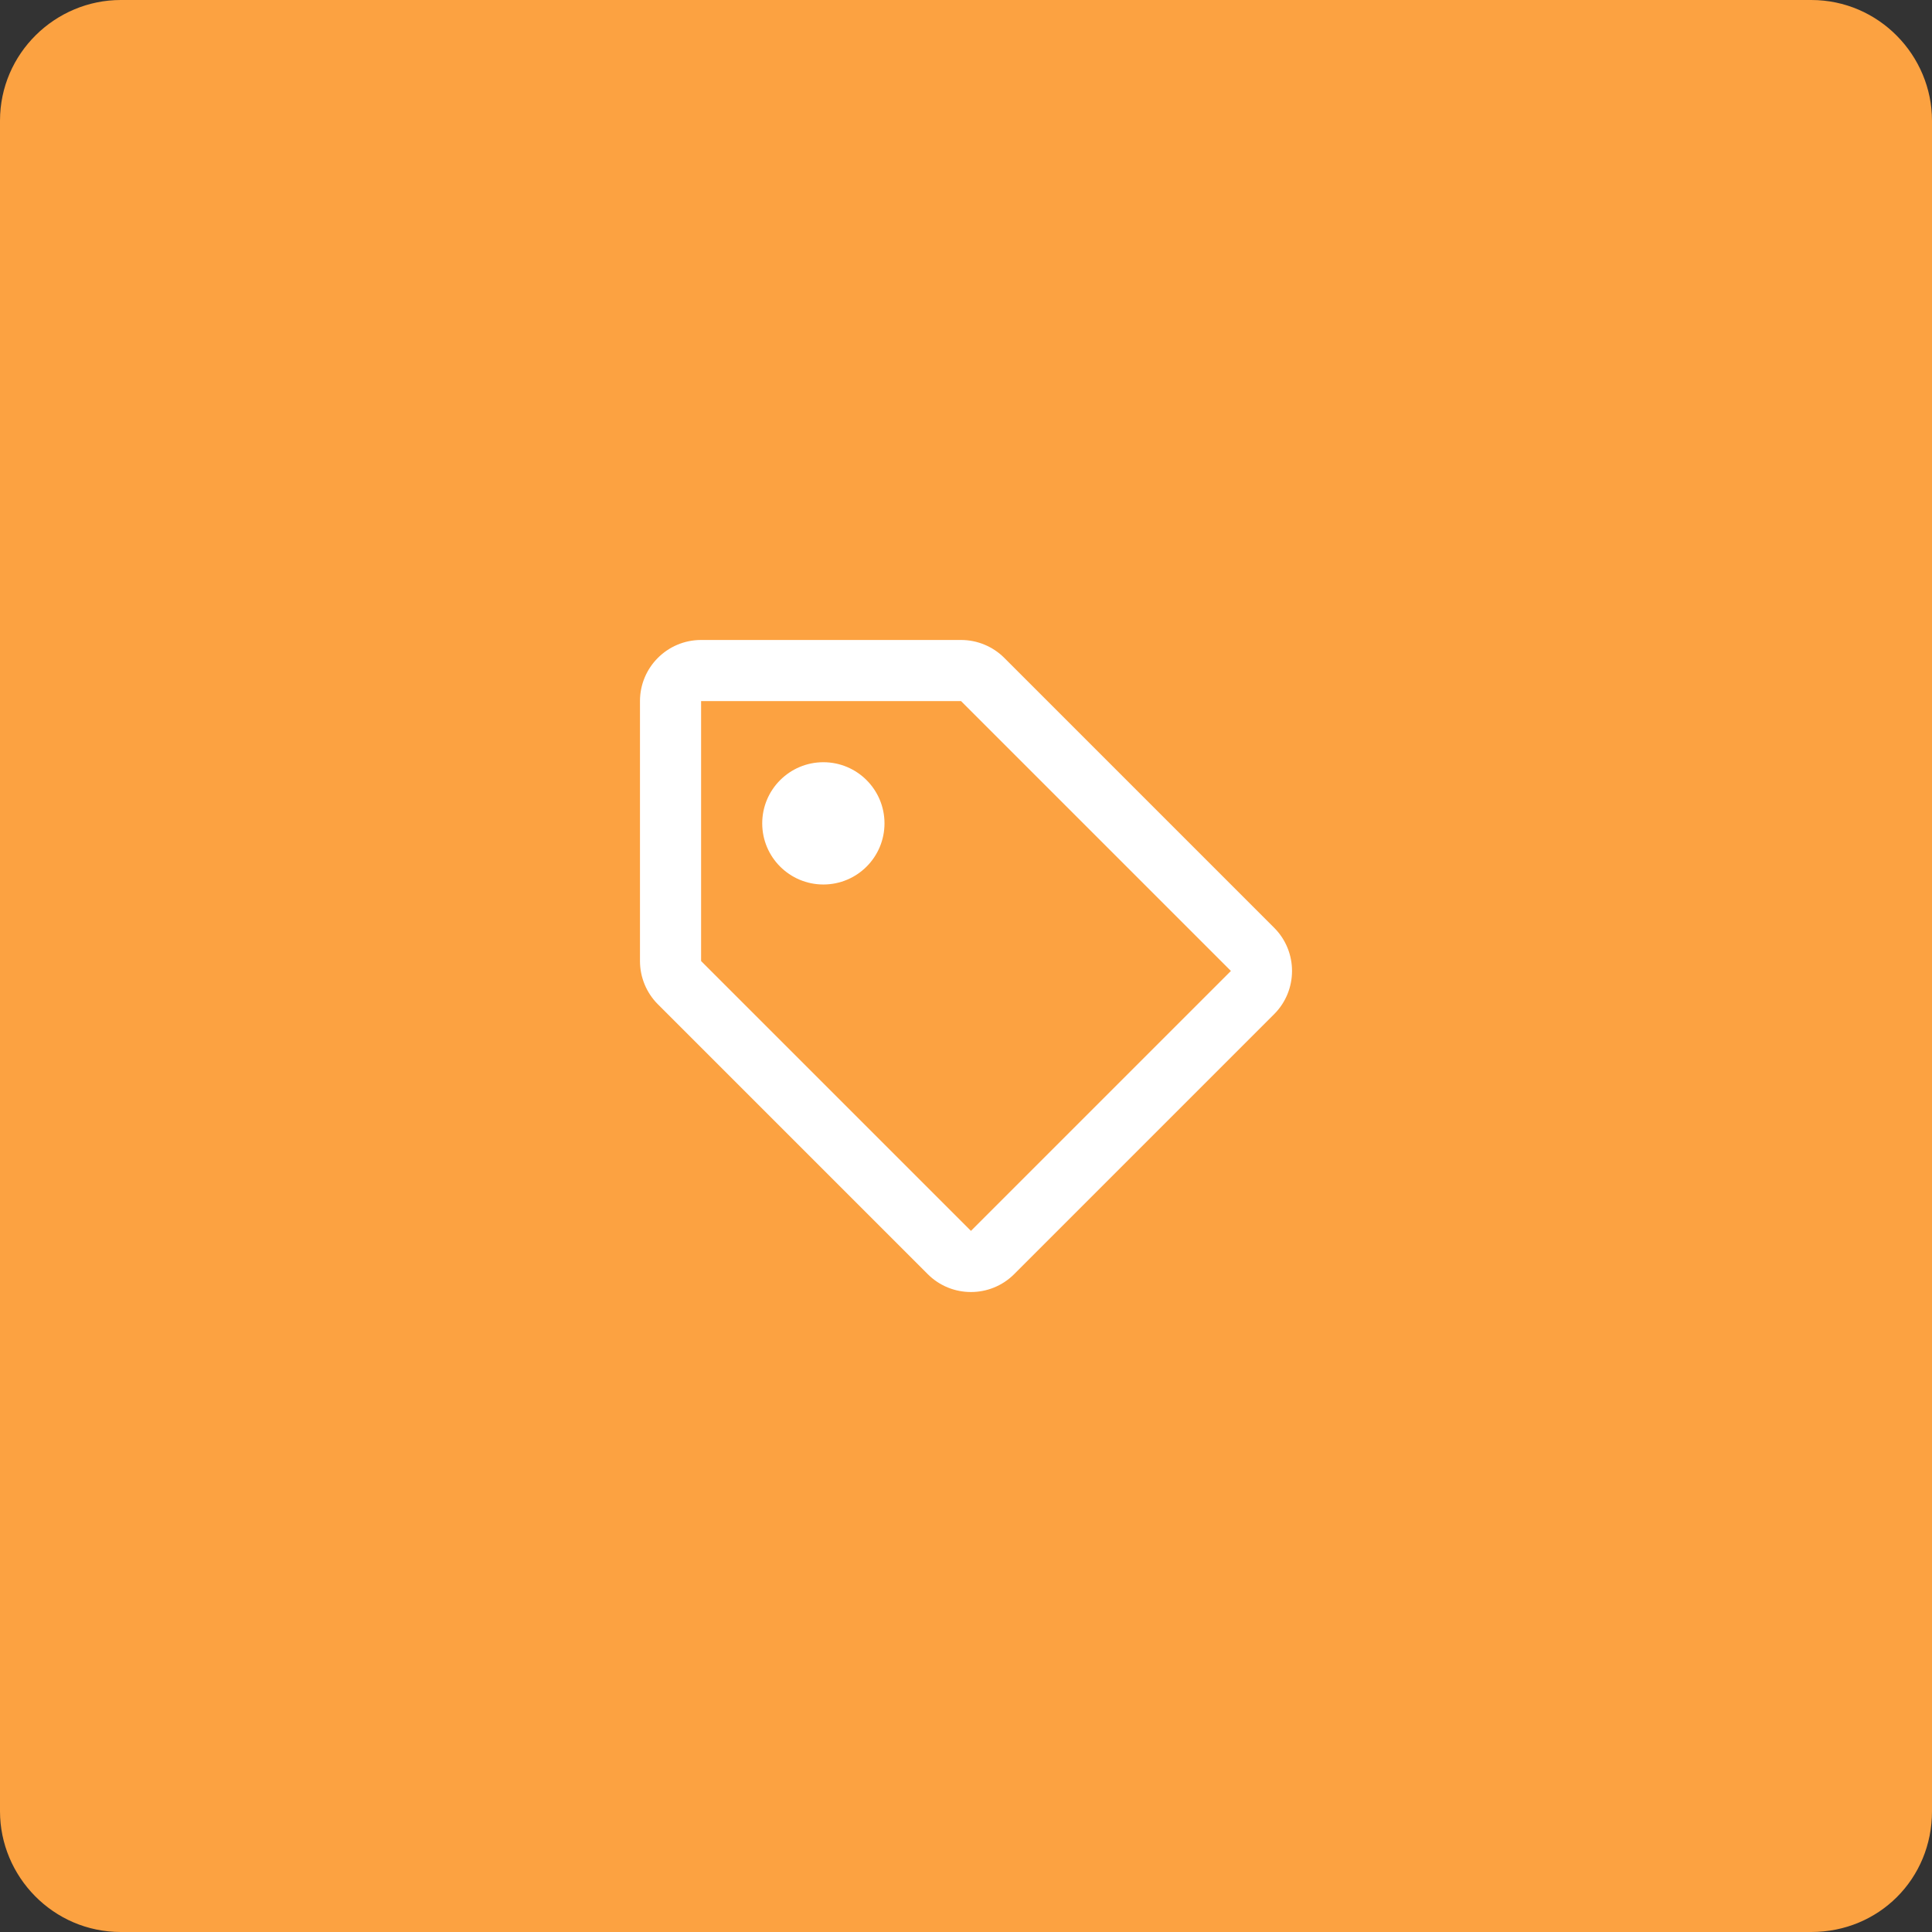
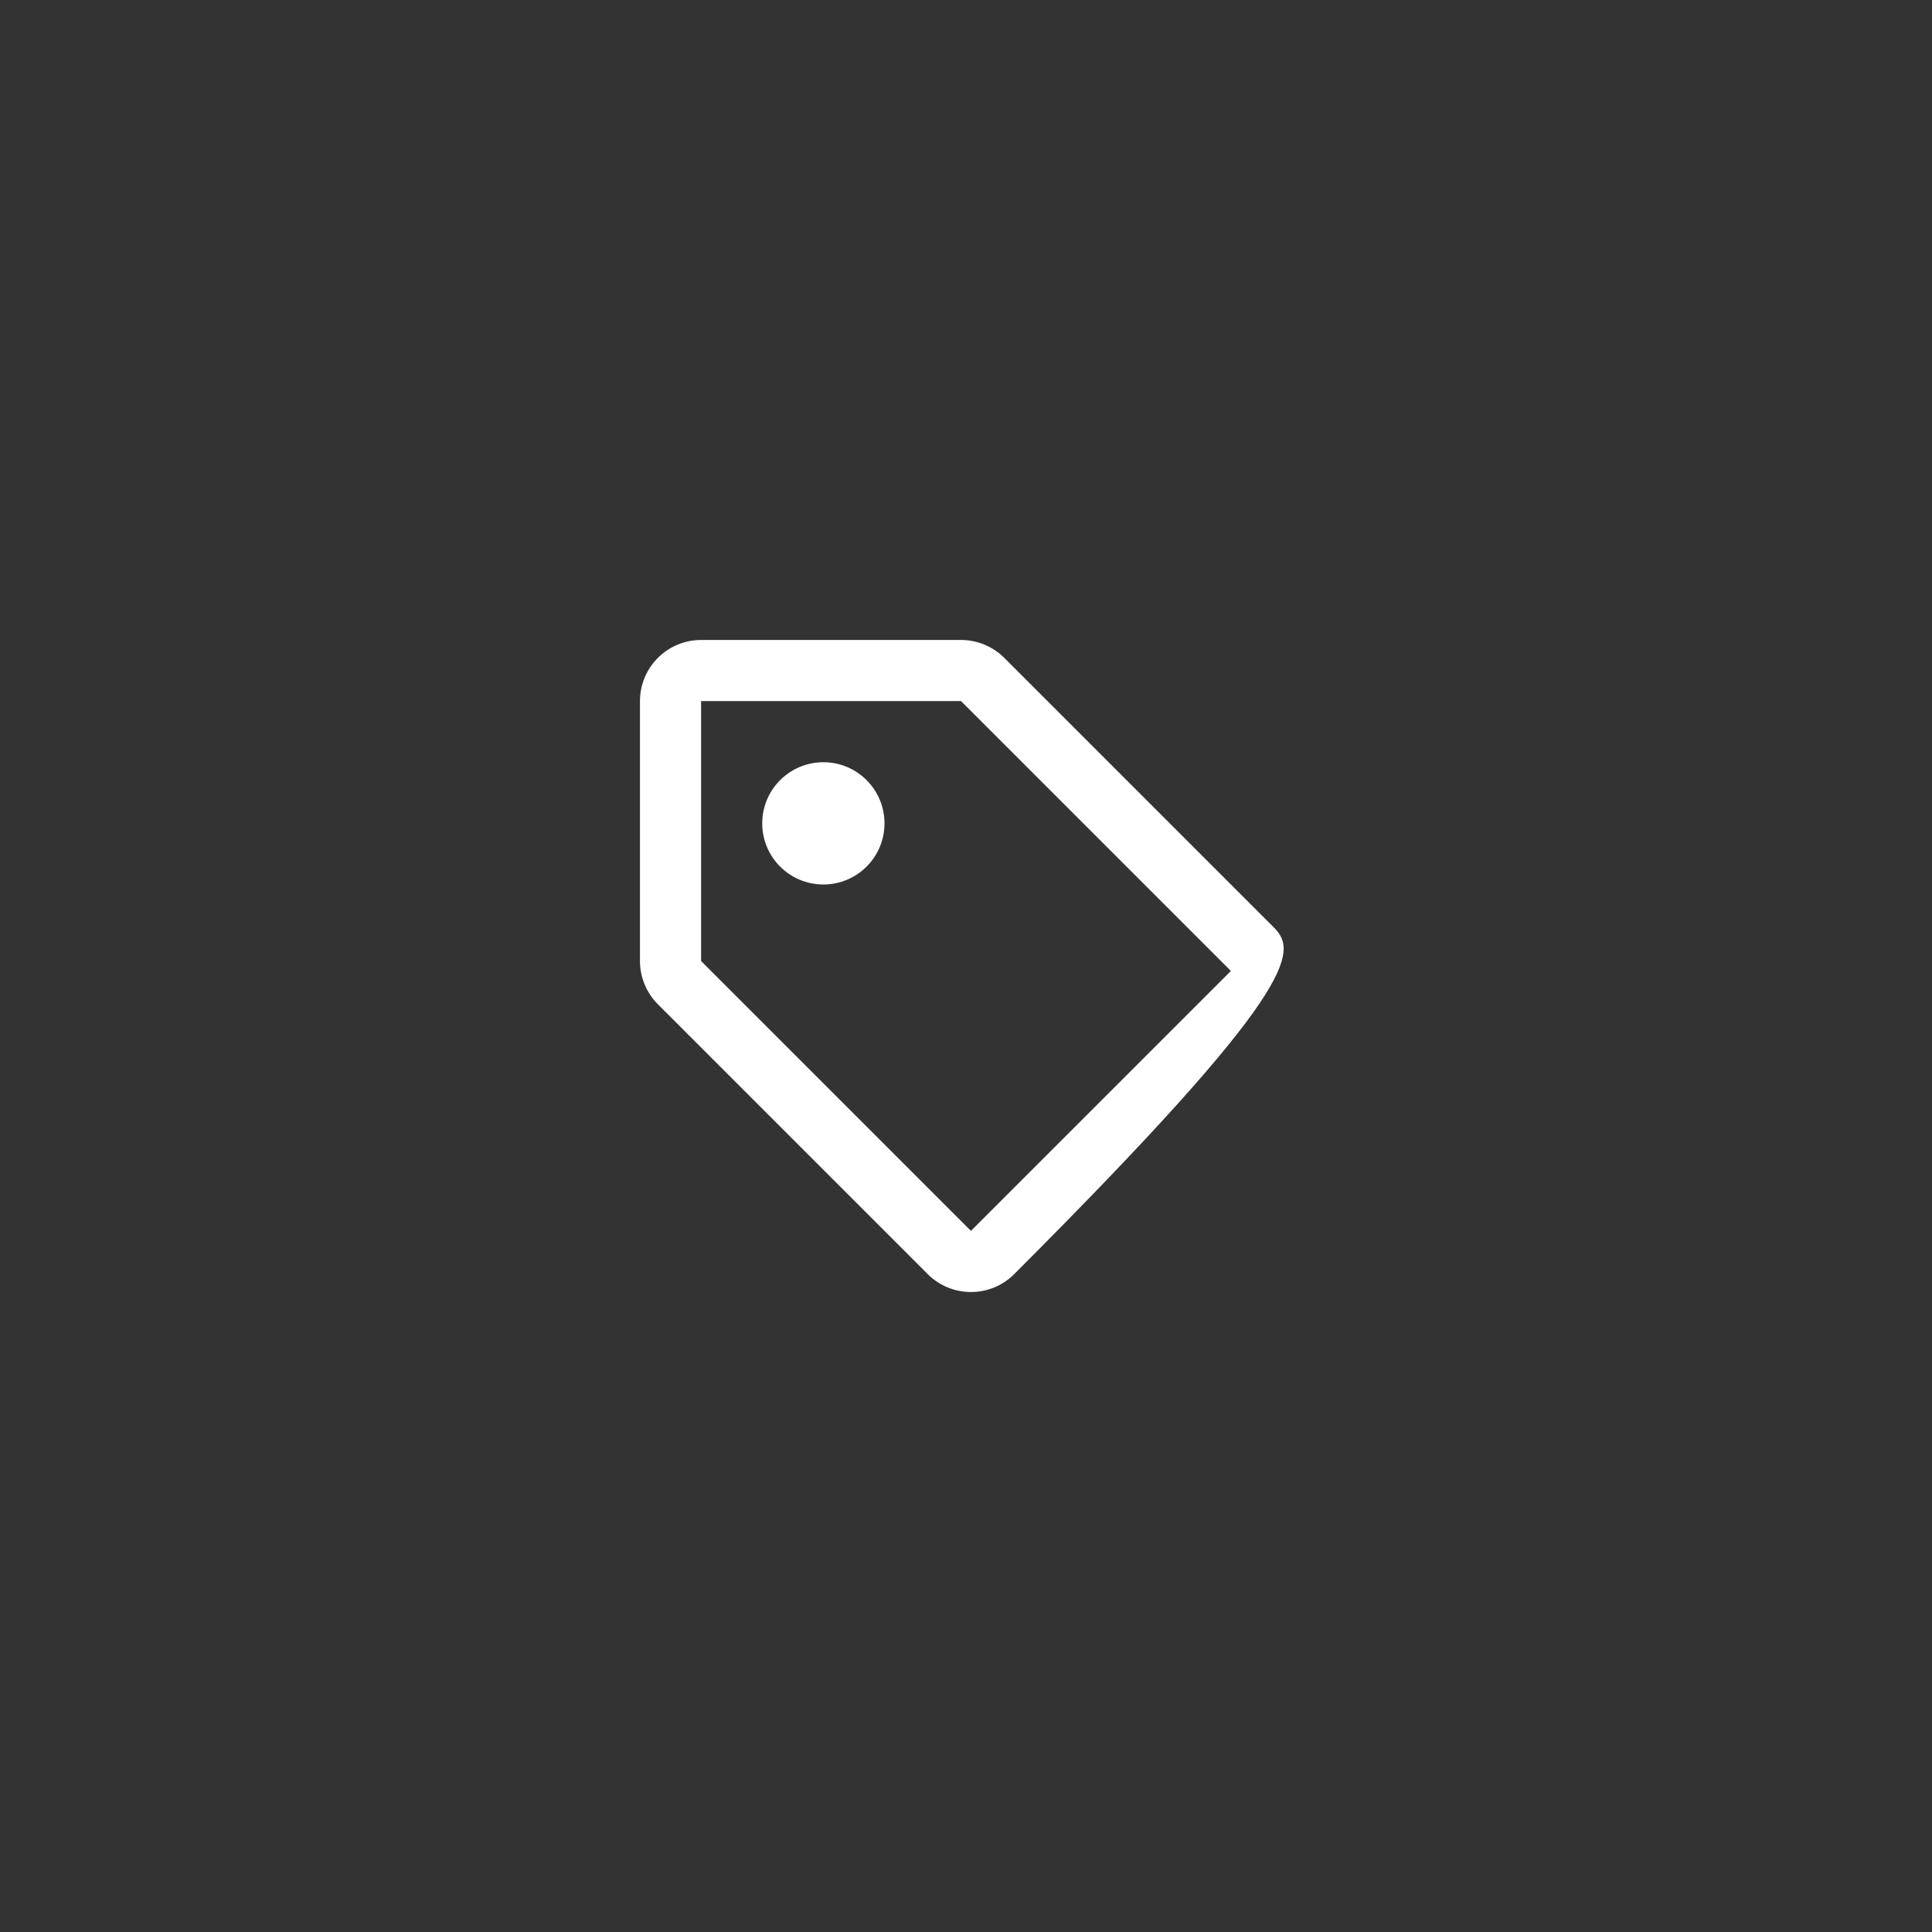
<svg xmlns="http://www.w3.org/2000/svg" width="80" height="80" viewBox="0 0 80 80" fill="none">
  <rect x="0" y="0" width="80" height="80" fill="#333333" stroke="none" />
  <g clip-path="url(#clip0_1088_466)">
-     <path d="M75 80H5C2.2 80 0 77.7 0 75V5C0 2.2 2.3 0 5 0H75C77.8 0 80 2.3 80 5V75C80 77.8 77.8 80 75 80Z" fill="#FCA241" />
    <g clip-path="url(#clip1_1088_466)">
-       <path d="M52.759 38.415L41.585 27.241C41.11 26.767 40.467 26.5 39.795 26.5H29.031C27.633 26.5 26.5 27.633 26.5 29.031V39.795C26.5 40.128 26.566 40.457 26.693 40.764C26.82 41.071 27.006 41.35 27.241 41.585L38.415 52.759C39.403 53.747 41.006 53.747 41.995 52.759L52.759 41.995C53.747 41.006 53.747 39.403 52.759 38.415ZM40.205 50.968L29.031 39.795V29.031H39.795L50.969 40.205L40.205 50.968ZM36.625 34.094C36.625 35.492 35.492 36.625 34.094 36.625C32.696 36.625 31.562 35.492 31.562 34.094C31.562 32.696 32.696 31.562 34.094 31.562C35.492 31.562 36.625 32.696 36.625 34.094Z" fill="white" />
+       <path d="M52.759 38.415L41.585 27.241C41.11 26.767 40.467 26.5 39.795 26.5H29.031C27.633 26.5 26.5 27.633 26.5 29.031V39.795C26.5 40.128 26.566 40.457 26.693 40.764C26.82 41.071 27.006 41.35 27.241 41.585L38.415 52.759C39.403 53.747 41.006 53.747 41.995 52.759C53.747 41.006 53.747 39.403 52.759 38.415ZM40.205 50.968L29.031 39.795V29.031H39.795L50.969 40.205L40.205 50.968ZM36.625 34.094C36.625 35.492 35.492 36.625 34.094 36.625C32.696 36.625 31.562 35.492 31.562 34.094C31.562 32.696 32.696 31.562 34.094 31.562C35.492 31.562 36.625 32.696 36.625 34.094Z" fill="white" />
    </g>
  </g>
  <defs>
    <clipPath id="clip0_1088_466">
      <rect width="80" height="80" fill="white" />
    </clipPath>
    <clipPath id="clip1_1088_466">
      <rect width="80" height="80" fill="white" />
    </clipPath>
  </defs>
</svg>